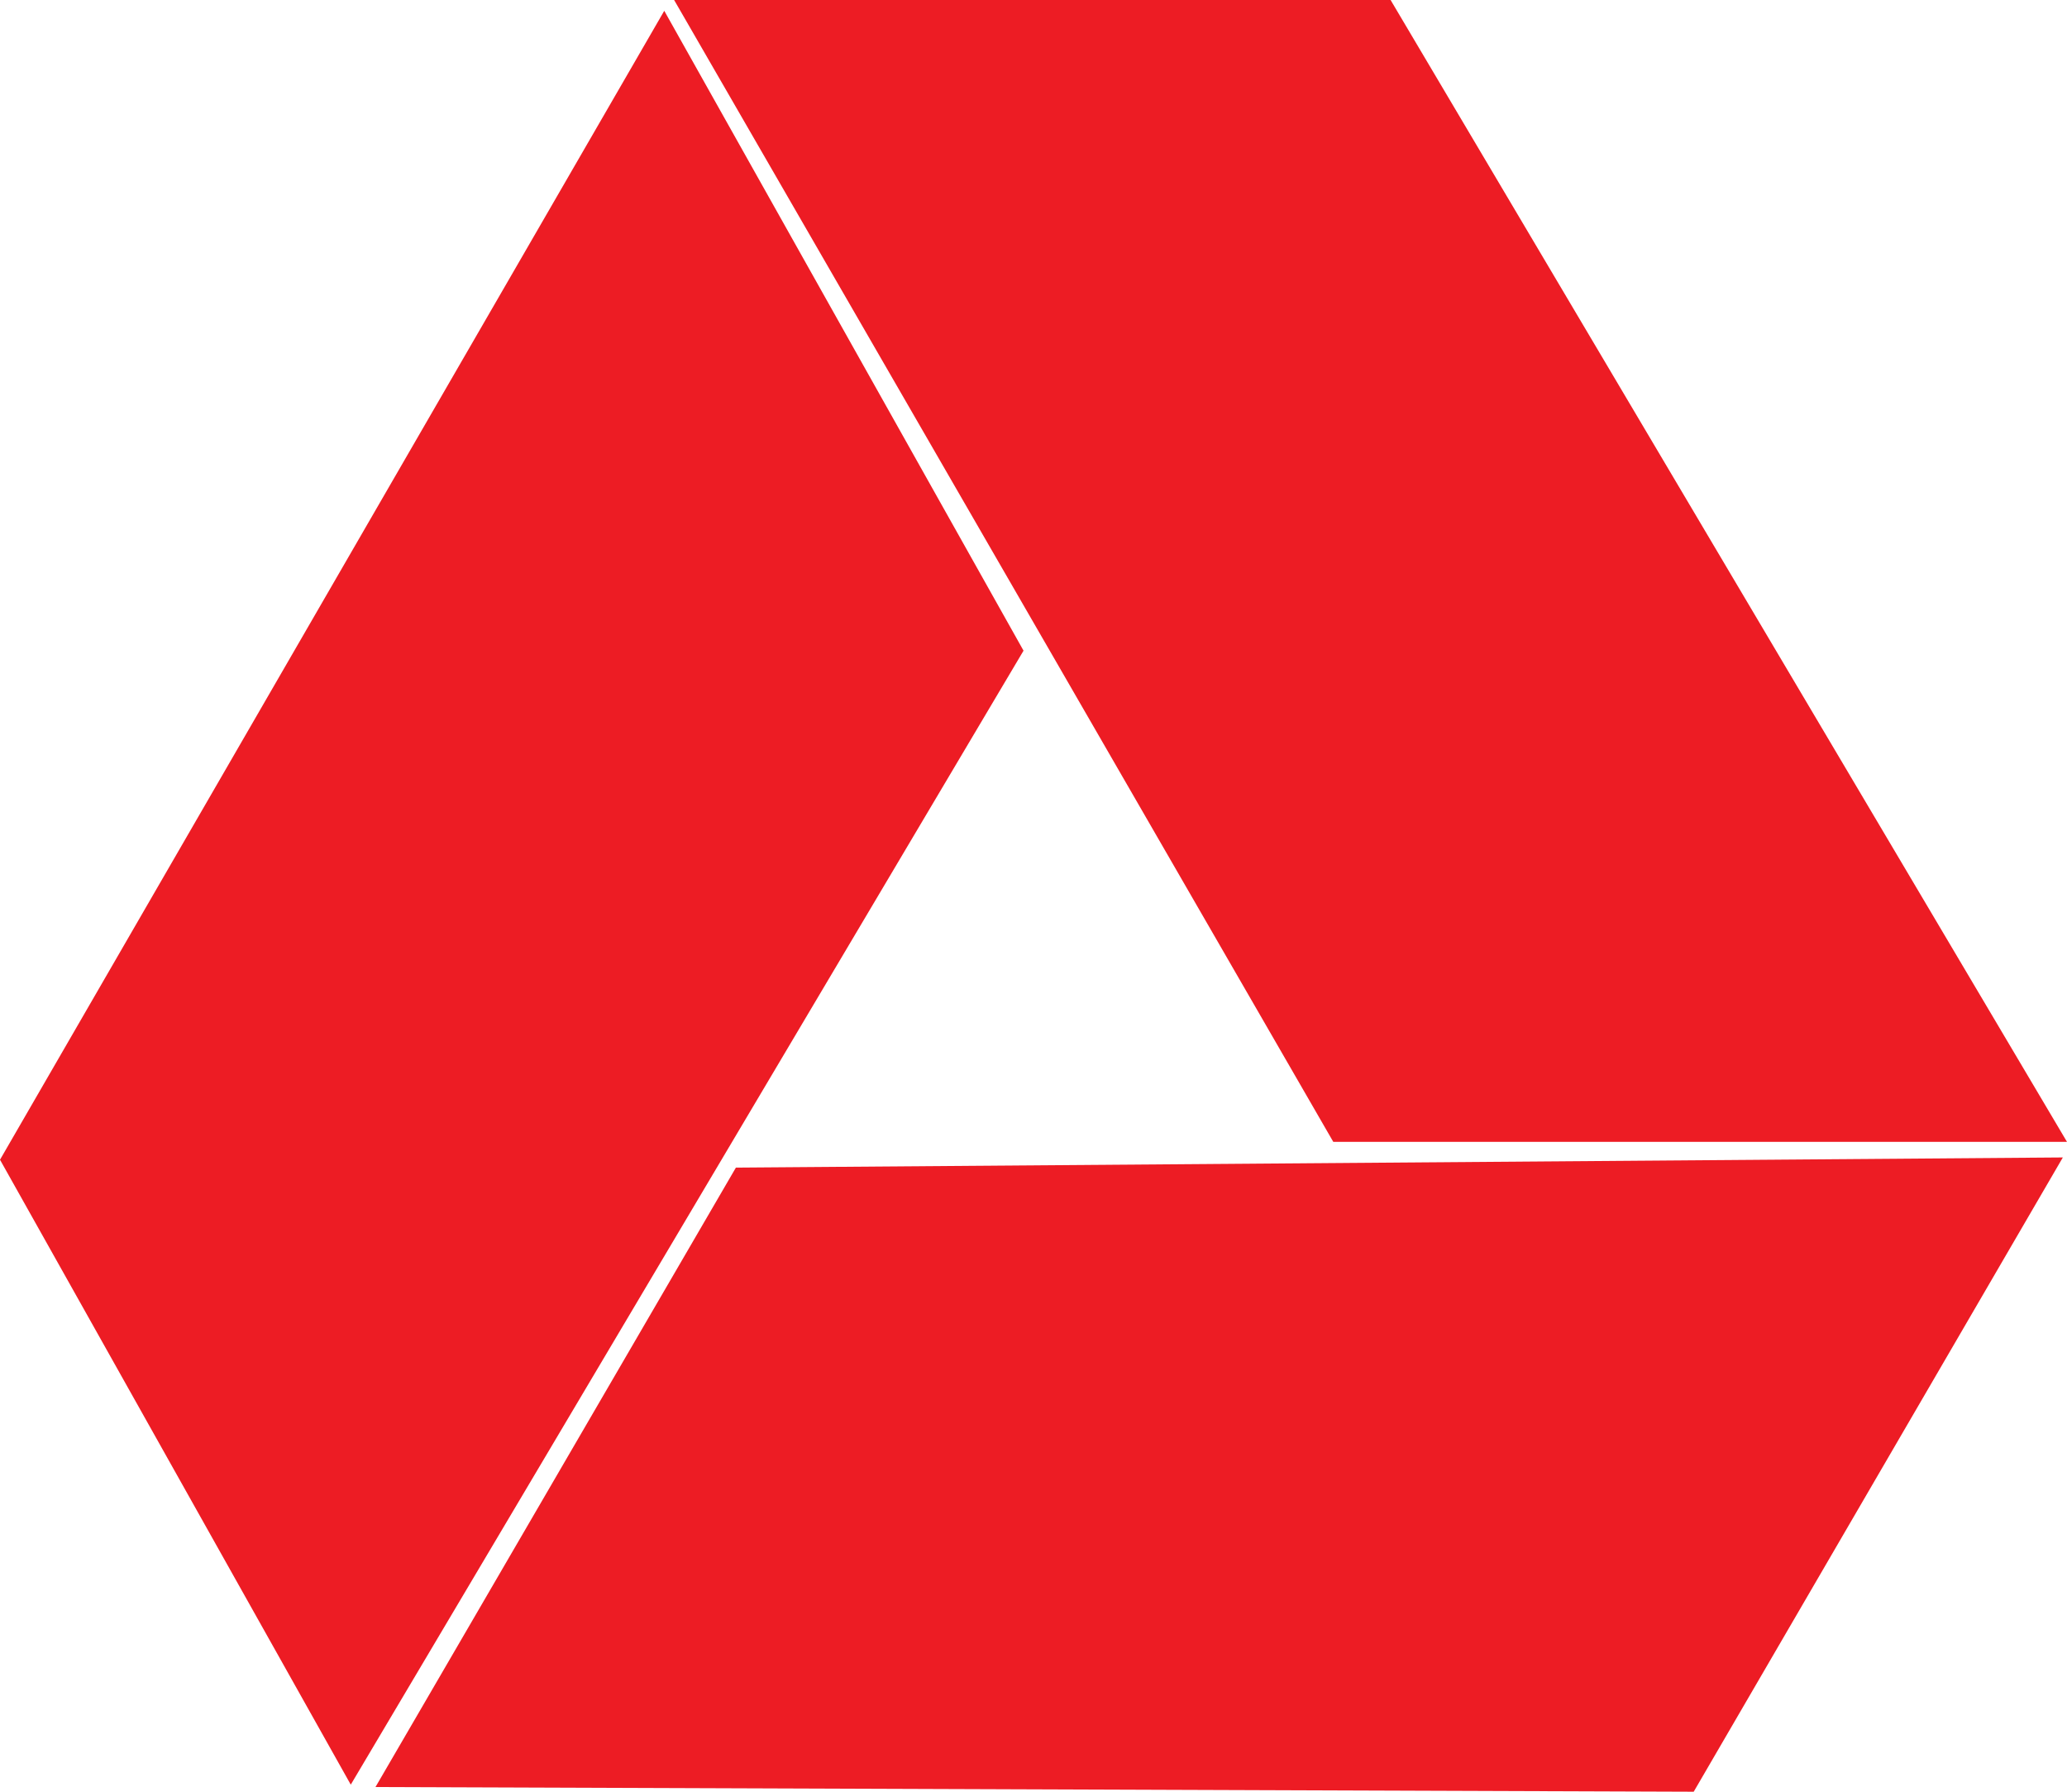
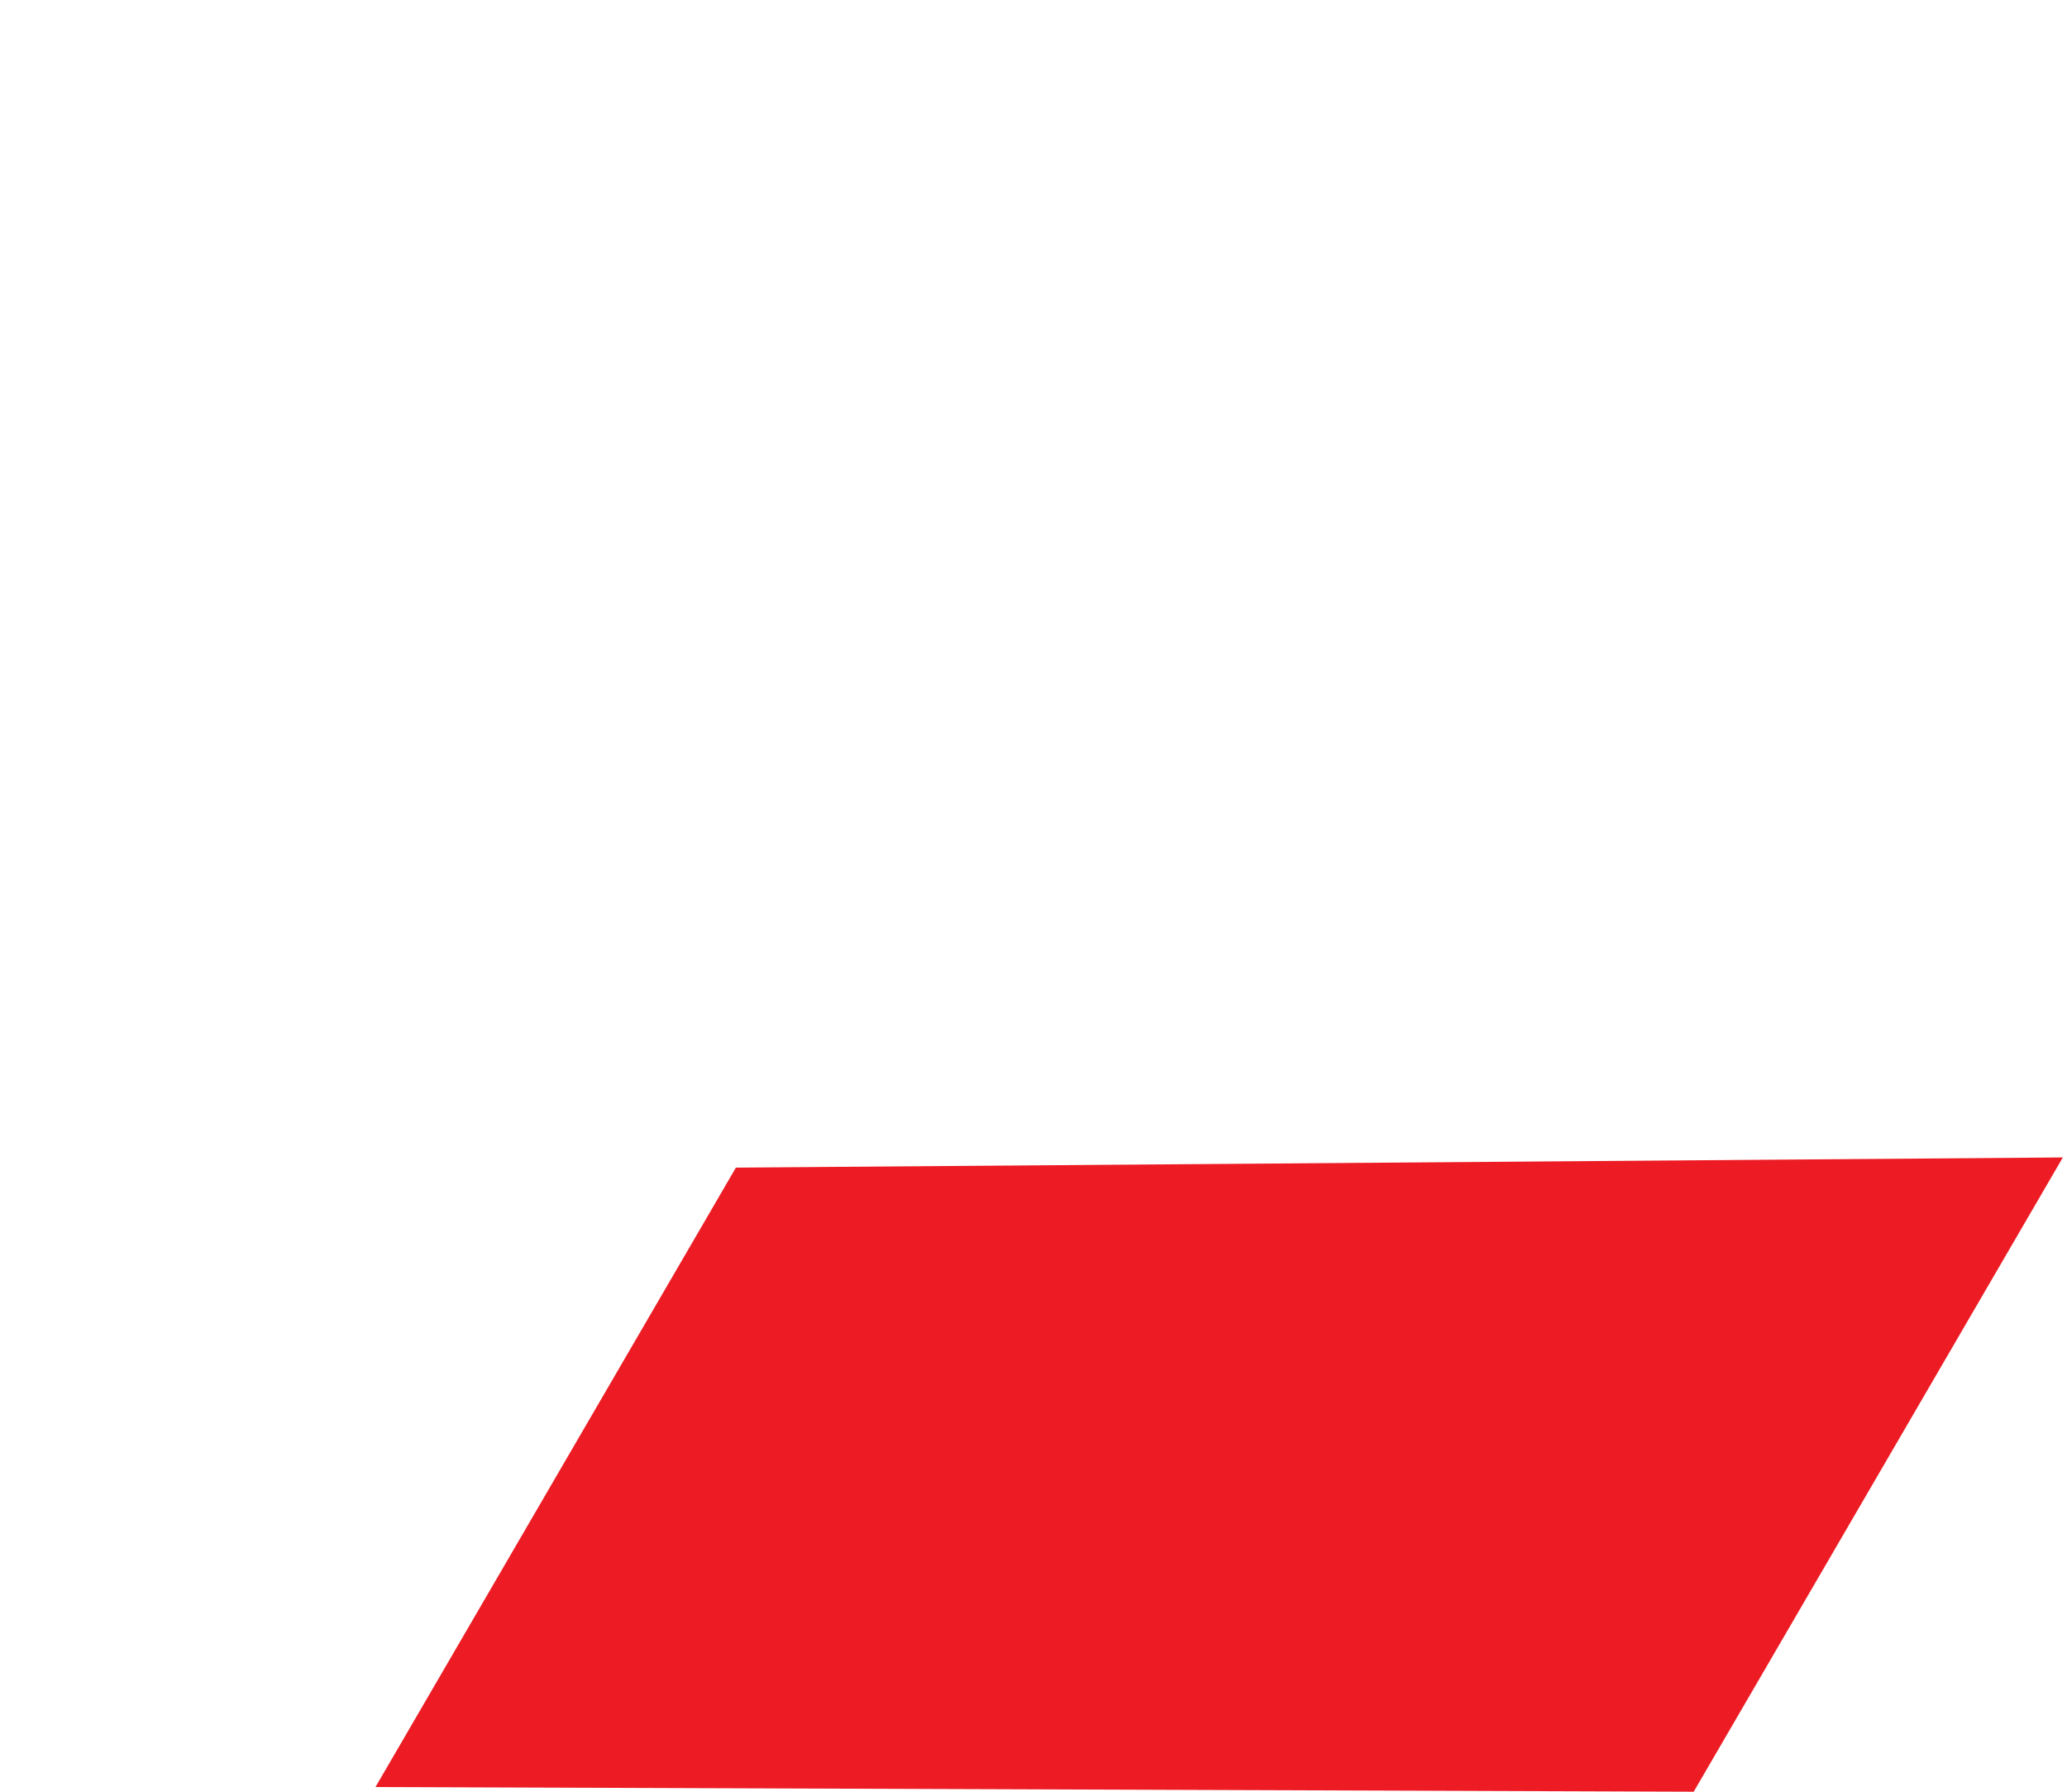
<svg xmlns="http://www.w3.org/2000/svg" id="Layer_1" data-name="Layer 1" viewBox="0 0 199.12 172.57">
  <defs>
    <style>
      .cls-1 {
        fill: #ed1c24;
      }
    </style>
  </defs>
-   <polygon class="cls-1" points="64.94 0 133.96 0 199.12 109.98 128.44 109.98 64.94 0" />
  <polygon class="cls-1" points="36.17 172.12 70.89 112.46 198.72 111.48 163.16 172.57 36.17 172.12" />
-   <polygon class="cls-1" points="33.79 171.89 0 111.7 63.99 1.04 98.6 62.67 33.79 171.89" />
</svg>